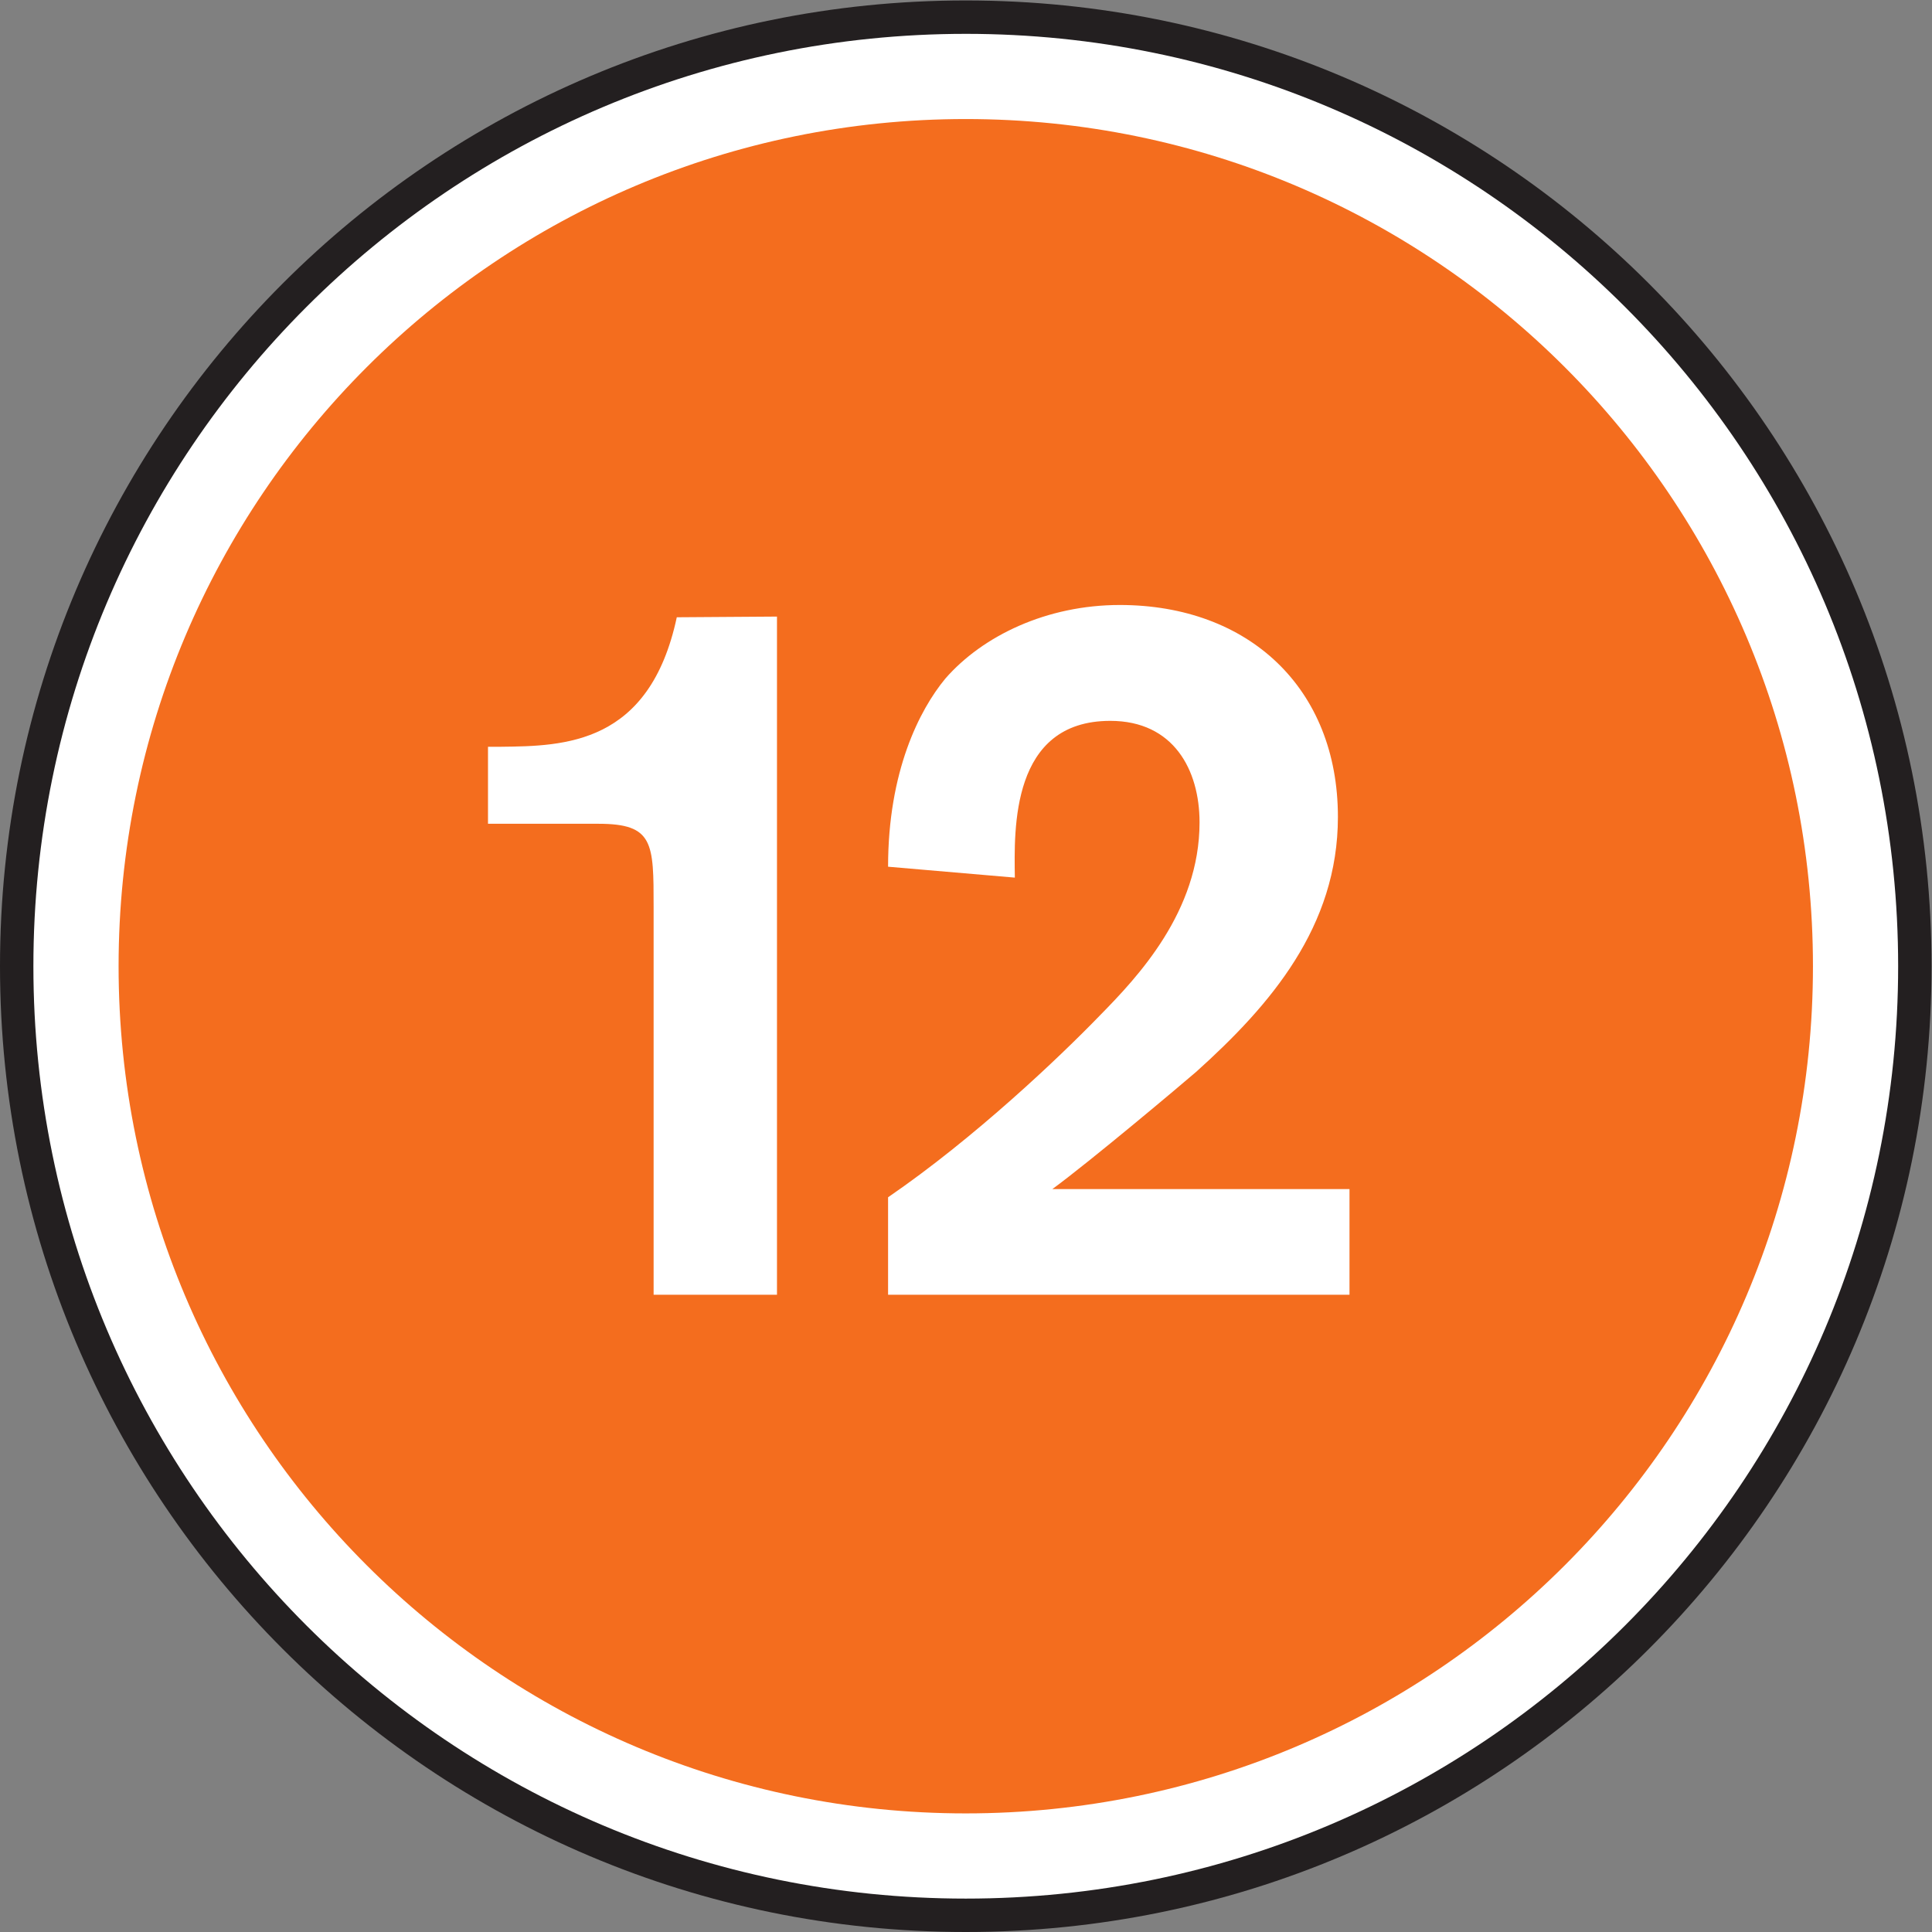
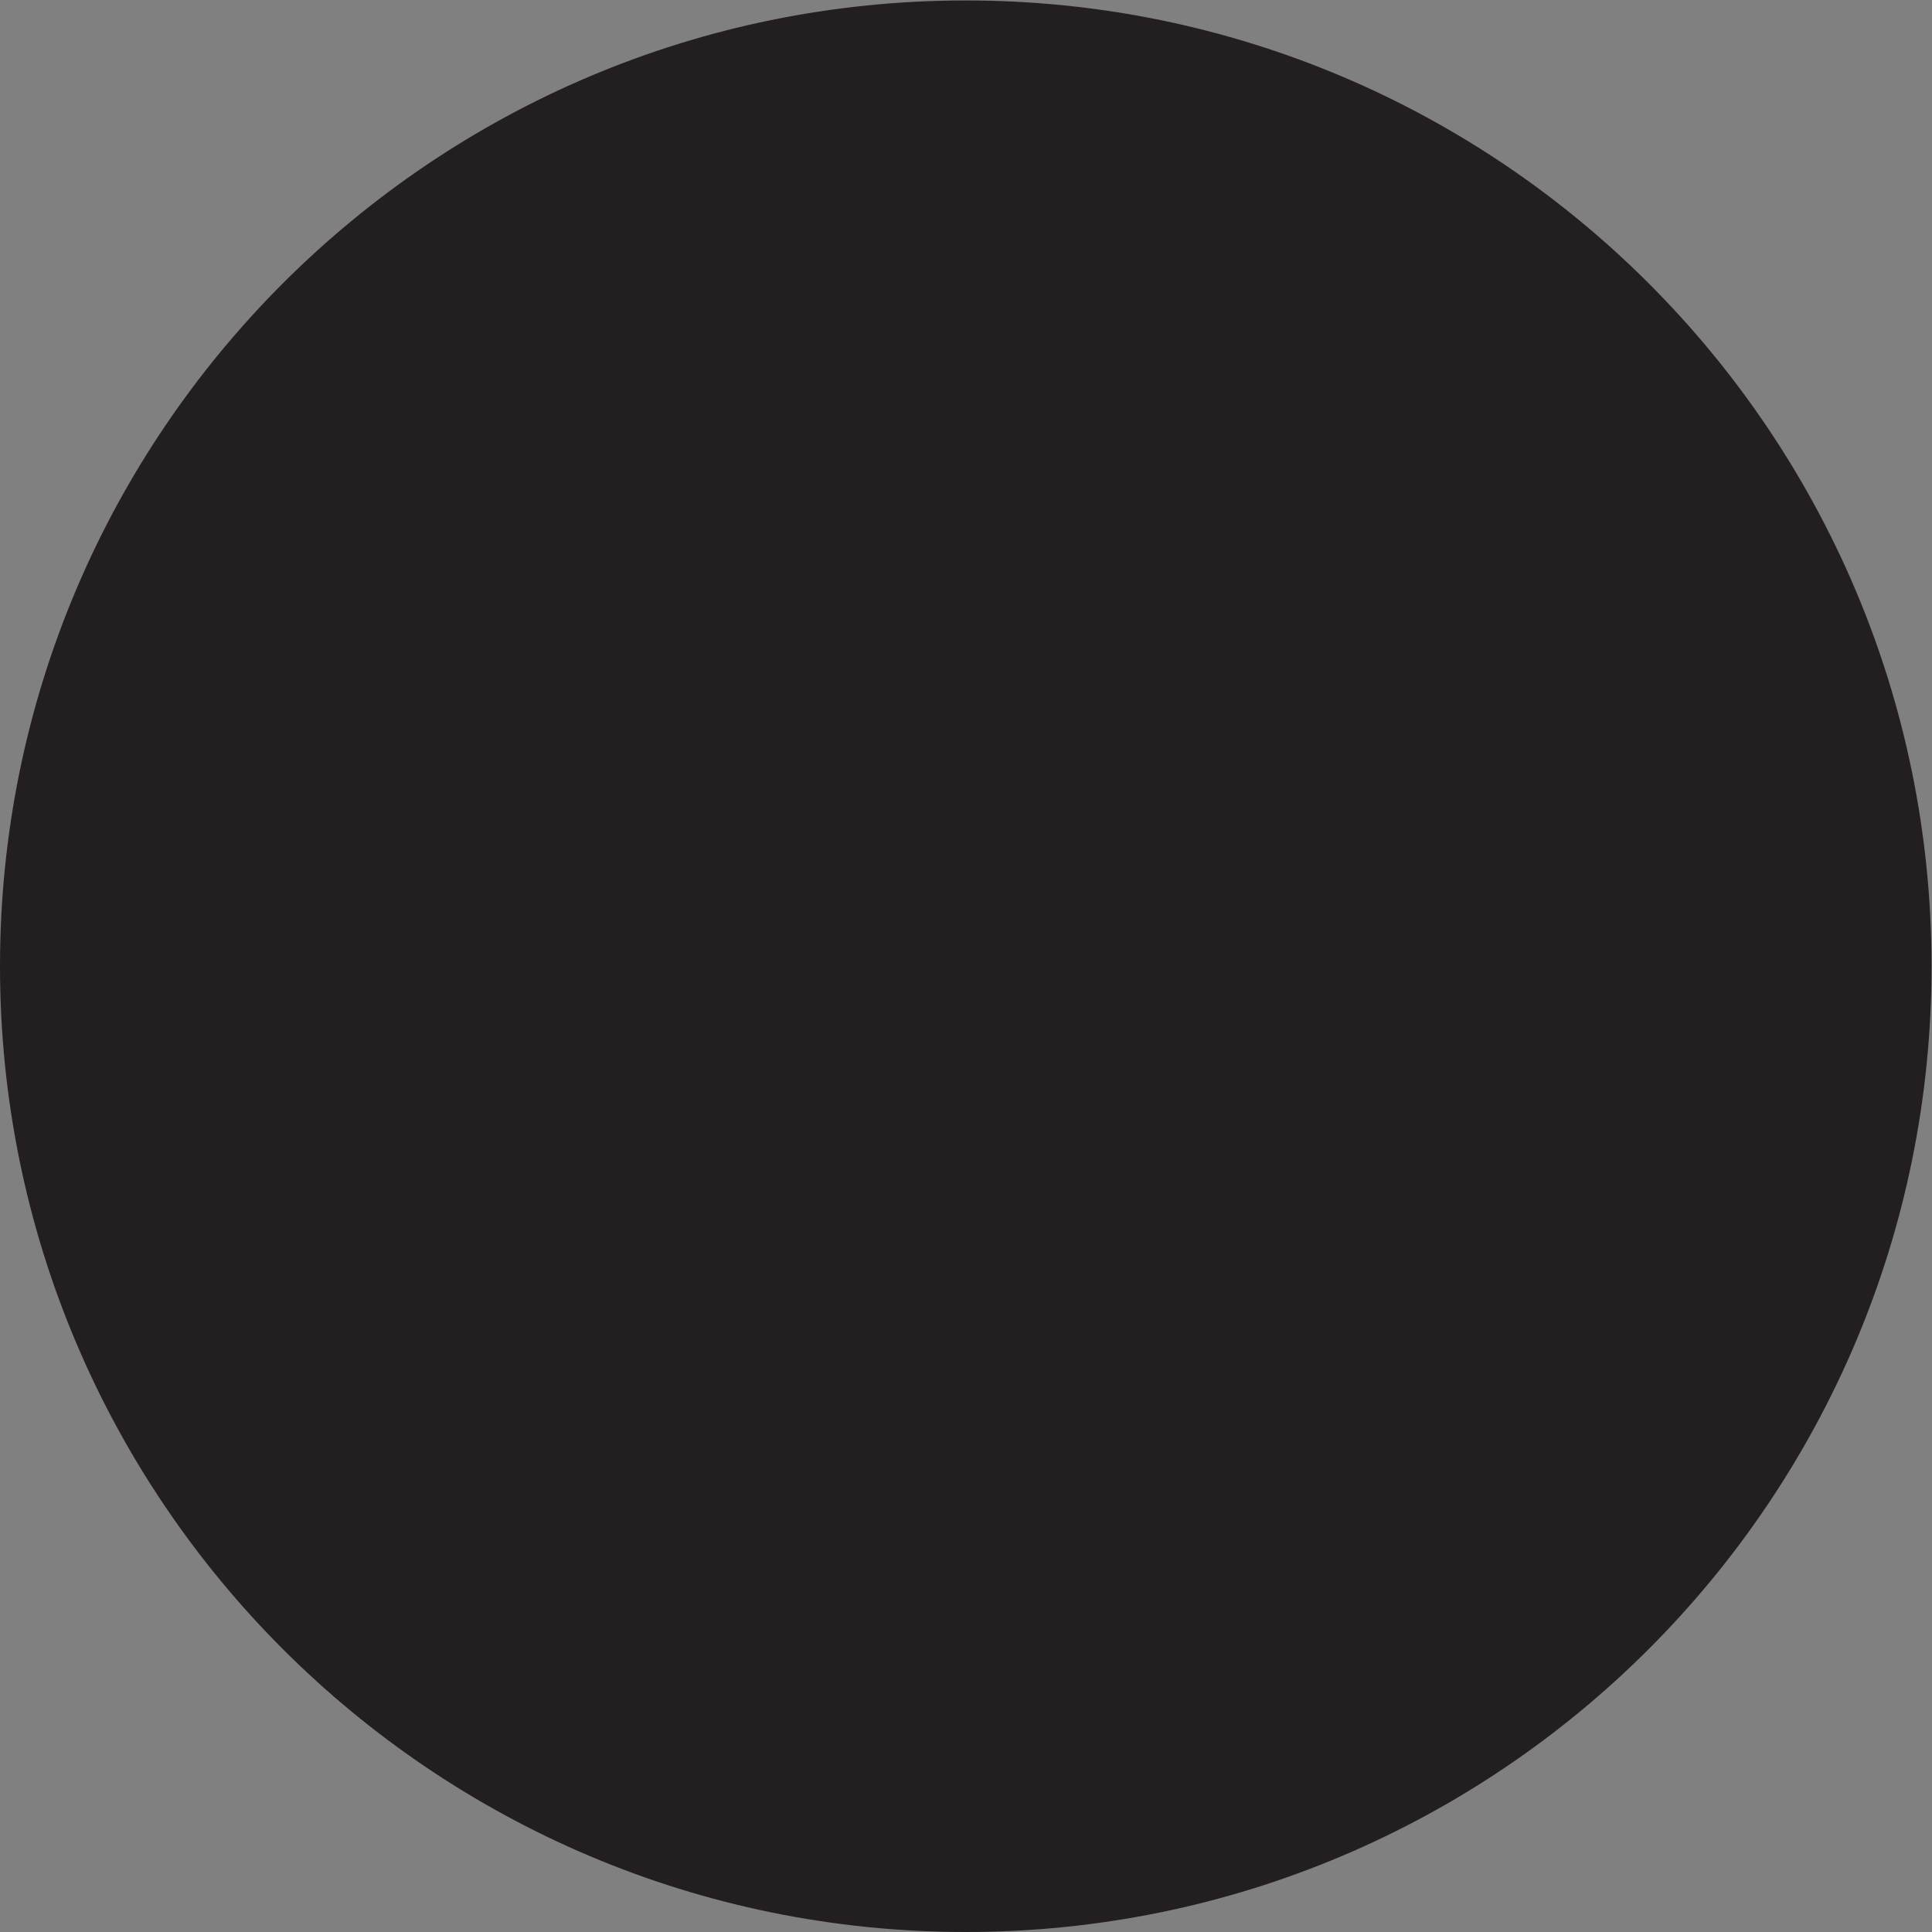
<svg xmlns="http://www.w3.org/2000/svg" xmlns:ns1="http://sodipodi.sourceforge.net/DTD/sodipodi-0.dtd" xmlns:ns2="http://www.inkscape.org/namespaces/inkscape" version="1.1" id="svg2" xml:space="preserve" width="377.947" height="377.947" viewBox="0 0 377.947 377.947" ns1:docname="BBFC 12_CMYK.eps">
  <rect x="0" y="0" width="377.947" height="377.947" fill="#808080" stroke="none" />
  <defs id="defs6" />
  <ns1:namedview pagecolor="#ffffff" bordercolor="#666666" borderopacity="1" objecttolerance="10" gridtolerance="10" guidetolerance="10" ns2:pageopacity="0" ns2:pageshadow="2" ns2:window-width="640" ns2:window-height="480" id="namedview4" />
  <g id="g10" ns2:groupmode="layer" ns2:label="ink_ext_XXXXXX" transform="matrix(1.333,0,0,-1.333,0,377.947)">
    <g id="g12" transform="scale(0.1)">
      <path d="m 1417.32,2834.65 c 782.77,0 1417.33,-634.56 1417.33,-1417.32 C 2834.65,634.559 2200.09,0 1417.32,0 634.555,0 0,634.559 0,1417.33 0,2200.09 634.555,2834.65 1417.32,2834.65" style="fill:#231f20;fill-opacity:1;fill-rule:nonzero;stroke:none" id="path14" />
-       <path d="m 1417.32,2785.64 c 755.7,0 1368.31,-612.61 1368.31,-1368.31 C 2785.63,661.629 2173.02,49.02 1417.32,49.02 661.625,49.02 49.008,661.629 49.008,1417.33 c 0,755.7 612.617,1368.31 1368.312,1368.31" style="fill:#ffffff;fill-opacity:1;fill-rule:nonzero;stroke:none" id="path16" />
-       <path d="m 1417.32,2660.61 c 686.64,0 1243.29,-556.64 1243.29,-1243.28 0,-686.65 -556.65,-1243.279 -1243.29,-1243.279 -686.64,0 -1243.281,556.629 -1243.281,1243.279 0,686.64 556.641,1243.28 1243.281,1243.28" style="fill:#f46d1e;fill-opacity:1;fill-rule:nonzero;stroke:none" id="path18" />
-       <path d="M 1140.26,1930.45 V 935.219 H 959.219 v 569.131 c 0,94.02 0,122.03 -81.02,122.03 H 716.16 v 113.02 h 19.008 c 93.02,1 218.051,3 258.059,190.04 l 147.033,1.01 v 0" style="fill:#ffffff;fill-opacity:1;fill-rule:nonzero;stroke:none" id="path20" />
-       <path d="M 1980.45,1088.26 V 935.219 H 1303.3 v 143.031 c 127.02,87.02 252.05,206.05 311.07,267.06 55.01,56.01 146.03,152.03 146.03,283.06 0,77.02 -38.01,149.04 -131.02,149.04 -146.04,0 -141.04,-159.04 -140.04,-230.05 l -186.04,16 c 0,140.03 46.01,230.05 84.01,276.06 55.01,63.02 149.04,108.03 256.07,108.03 189.04,0 320.07,-122.03 320.07,-311.07 0,-161.04 -99.03,-276.06 -208.05,-374.09 -22,-19 -155.04,-131.03 -211.04,-172.04 h 436.09 v -1.99" style="fill:#ffffff;fill-opacity:1;fill-rule:nonzero;stroke:none" id="path22" />
    </g>
  </g>
</svg>